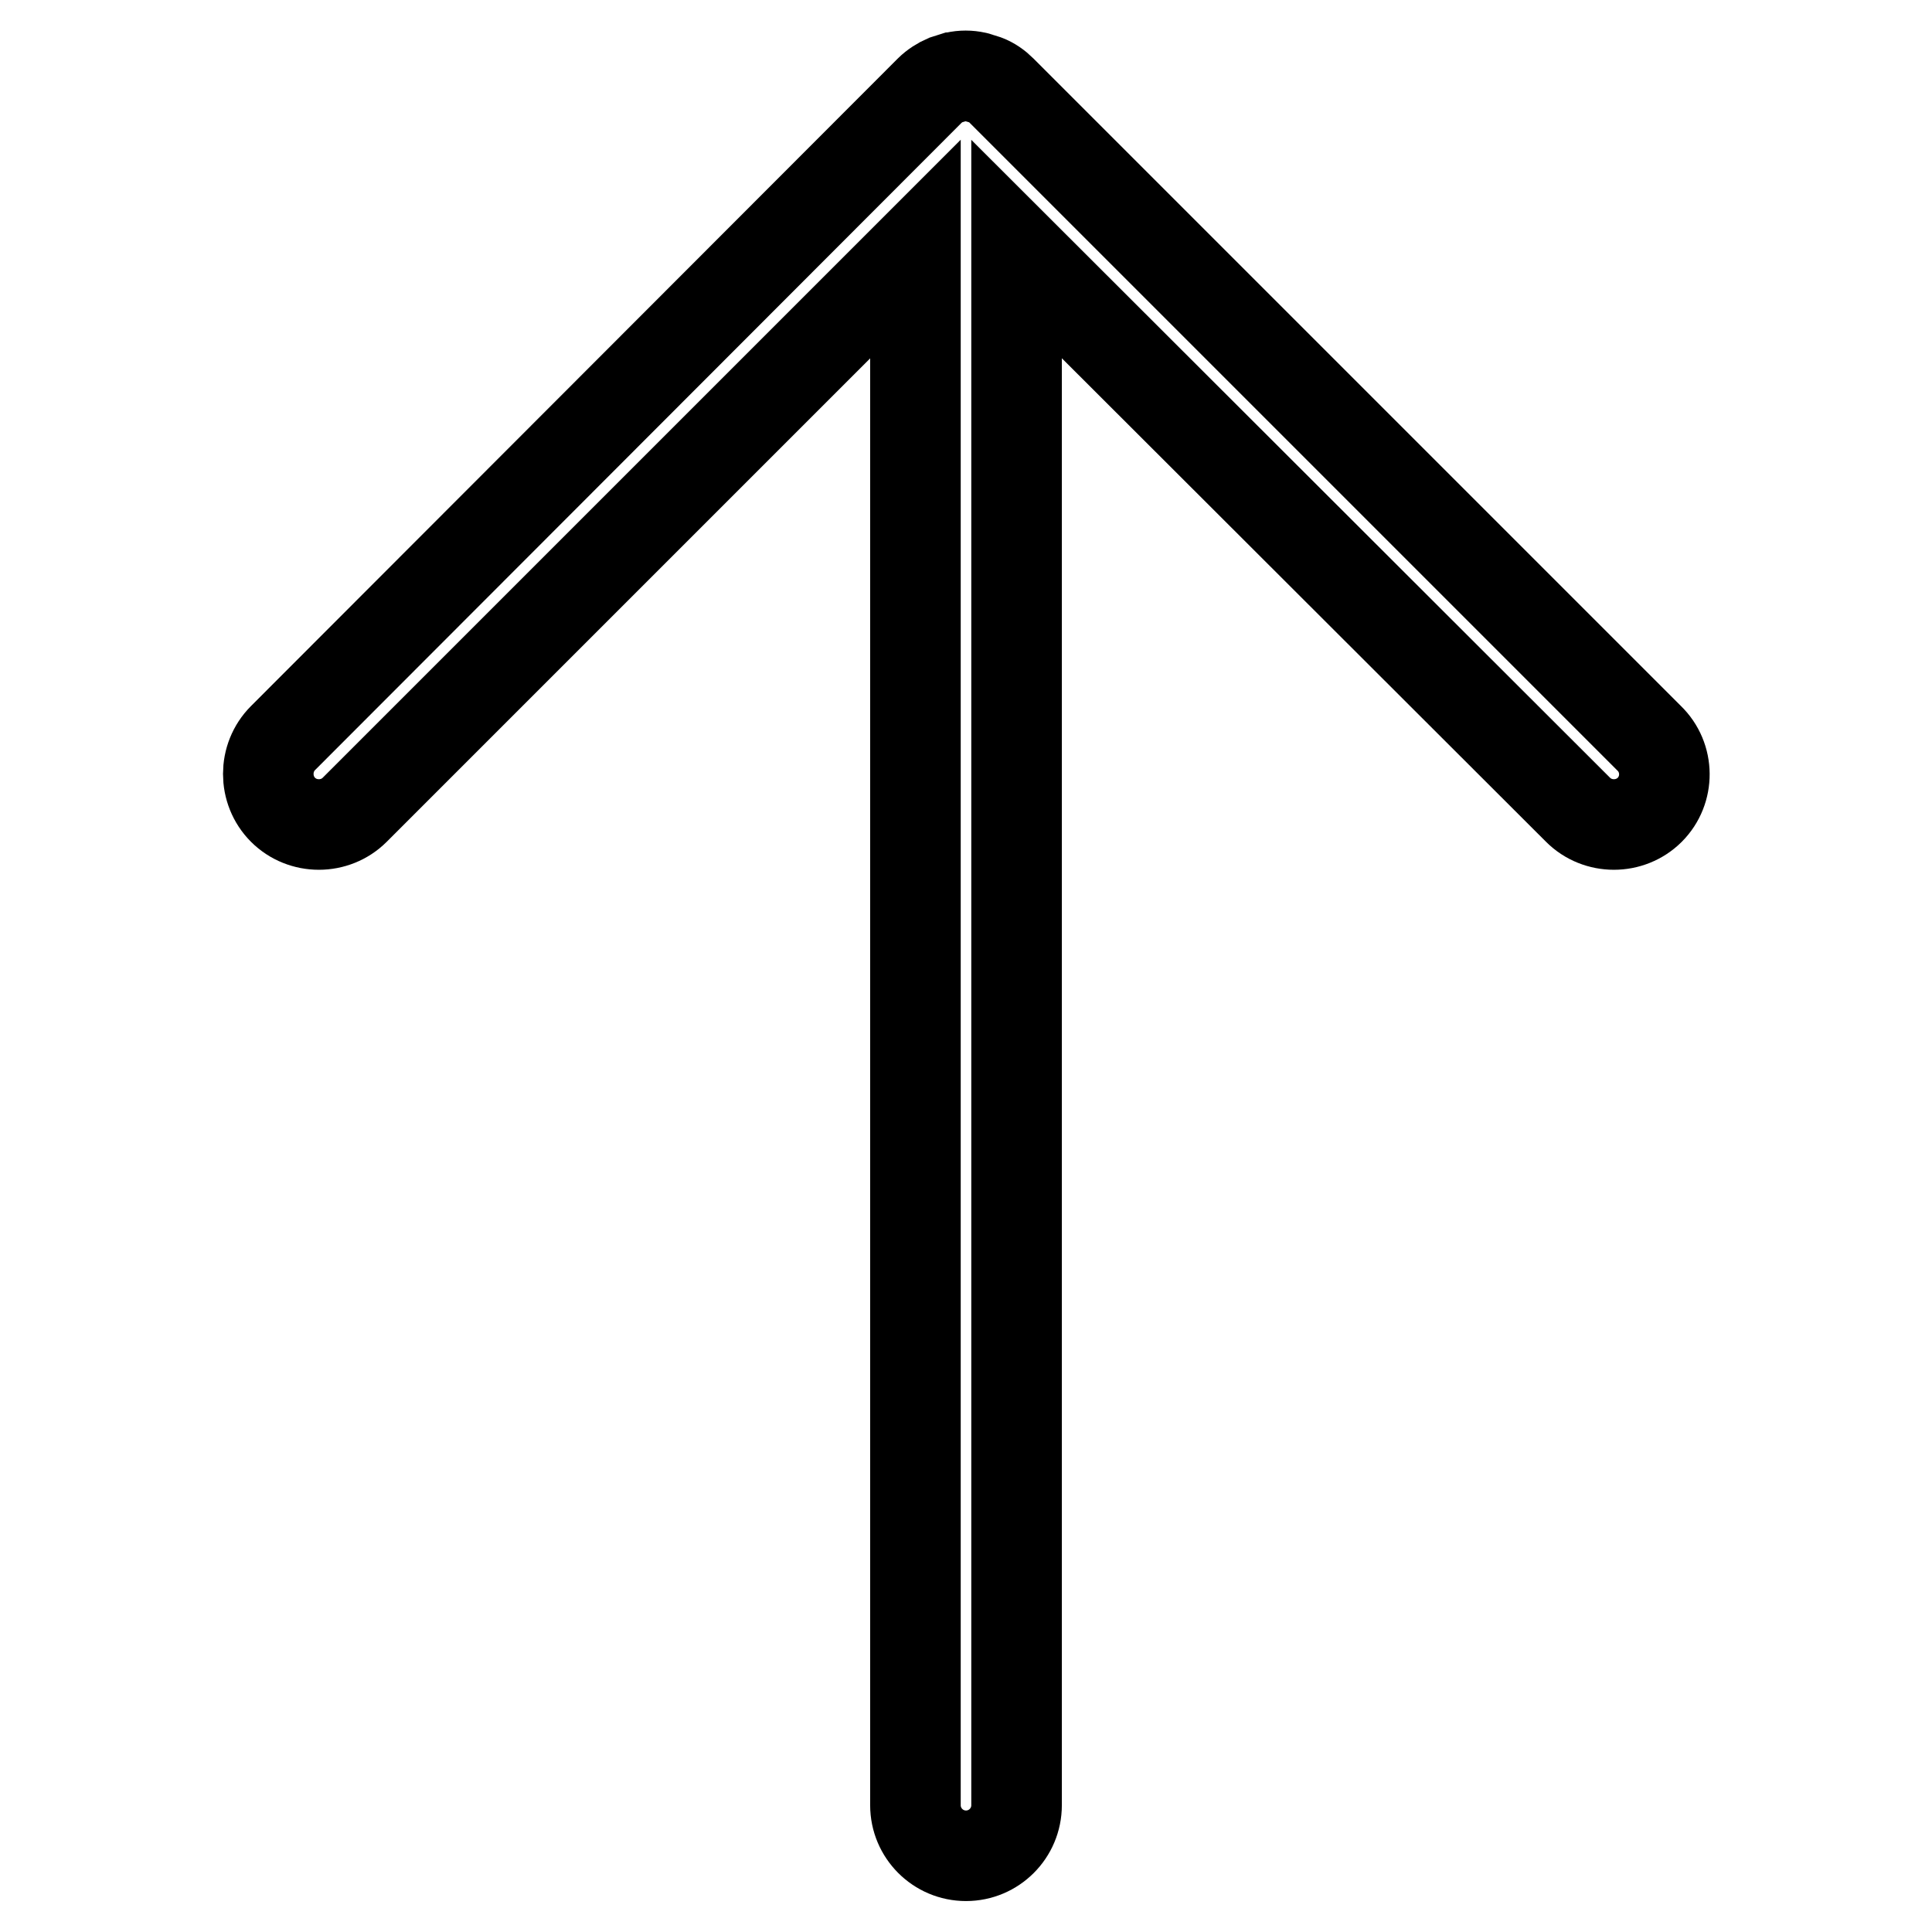
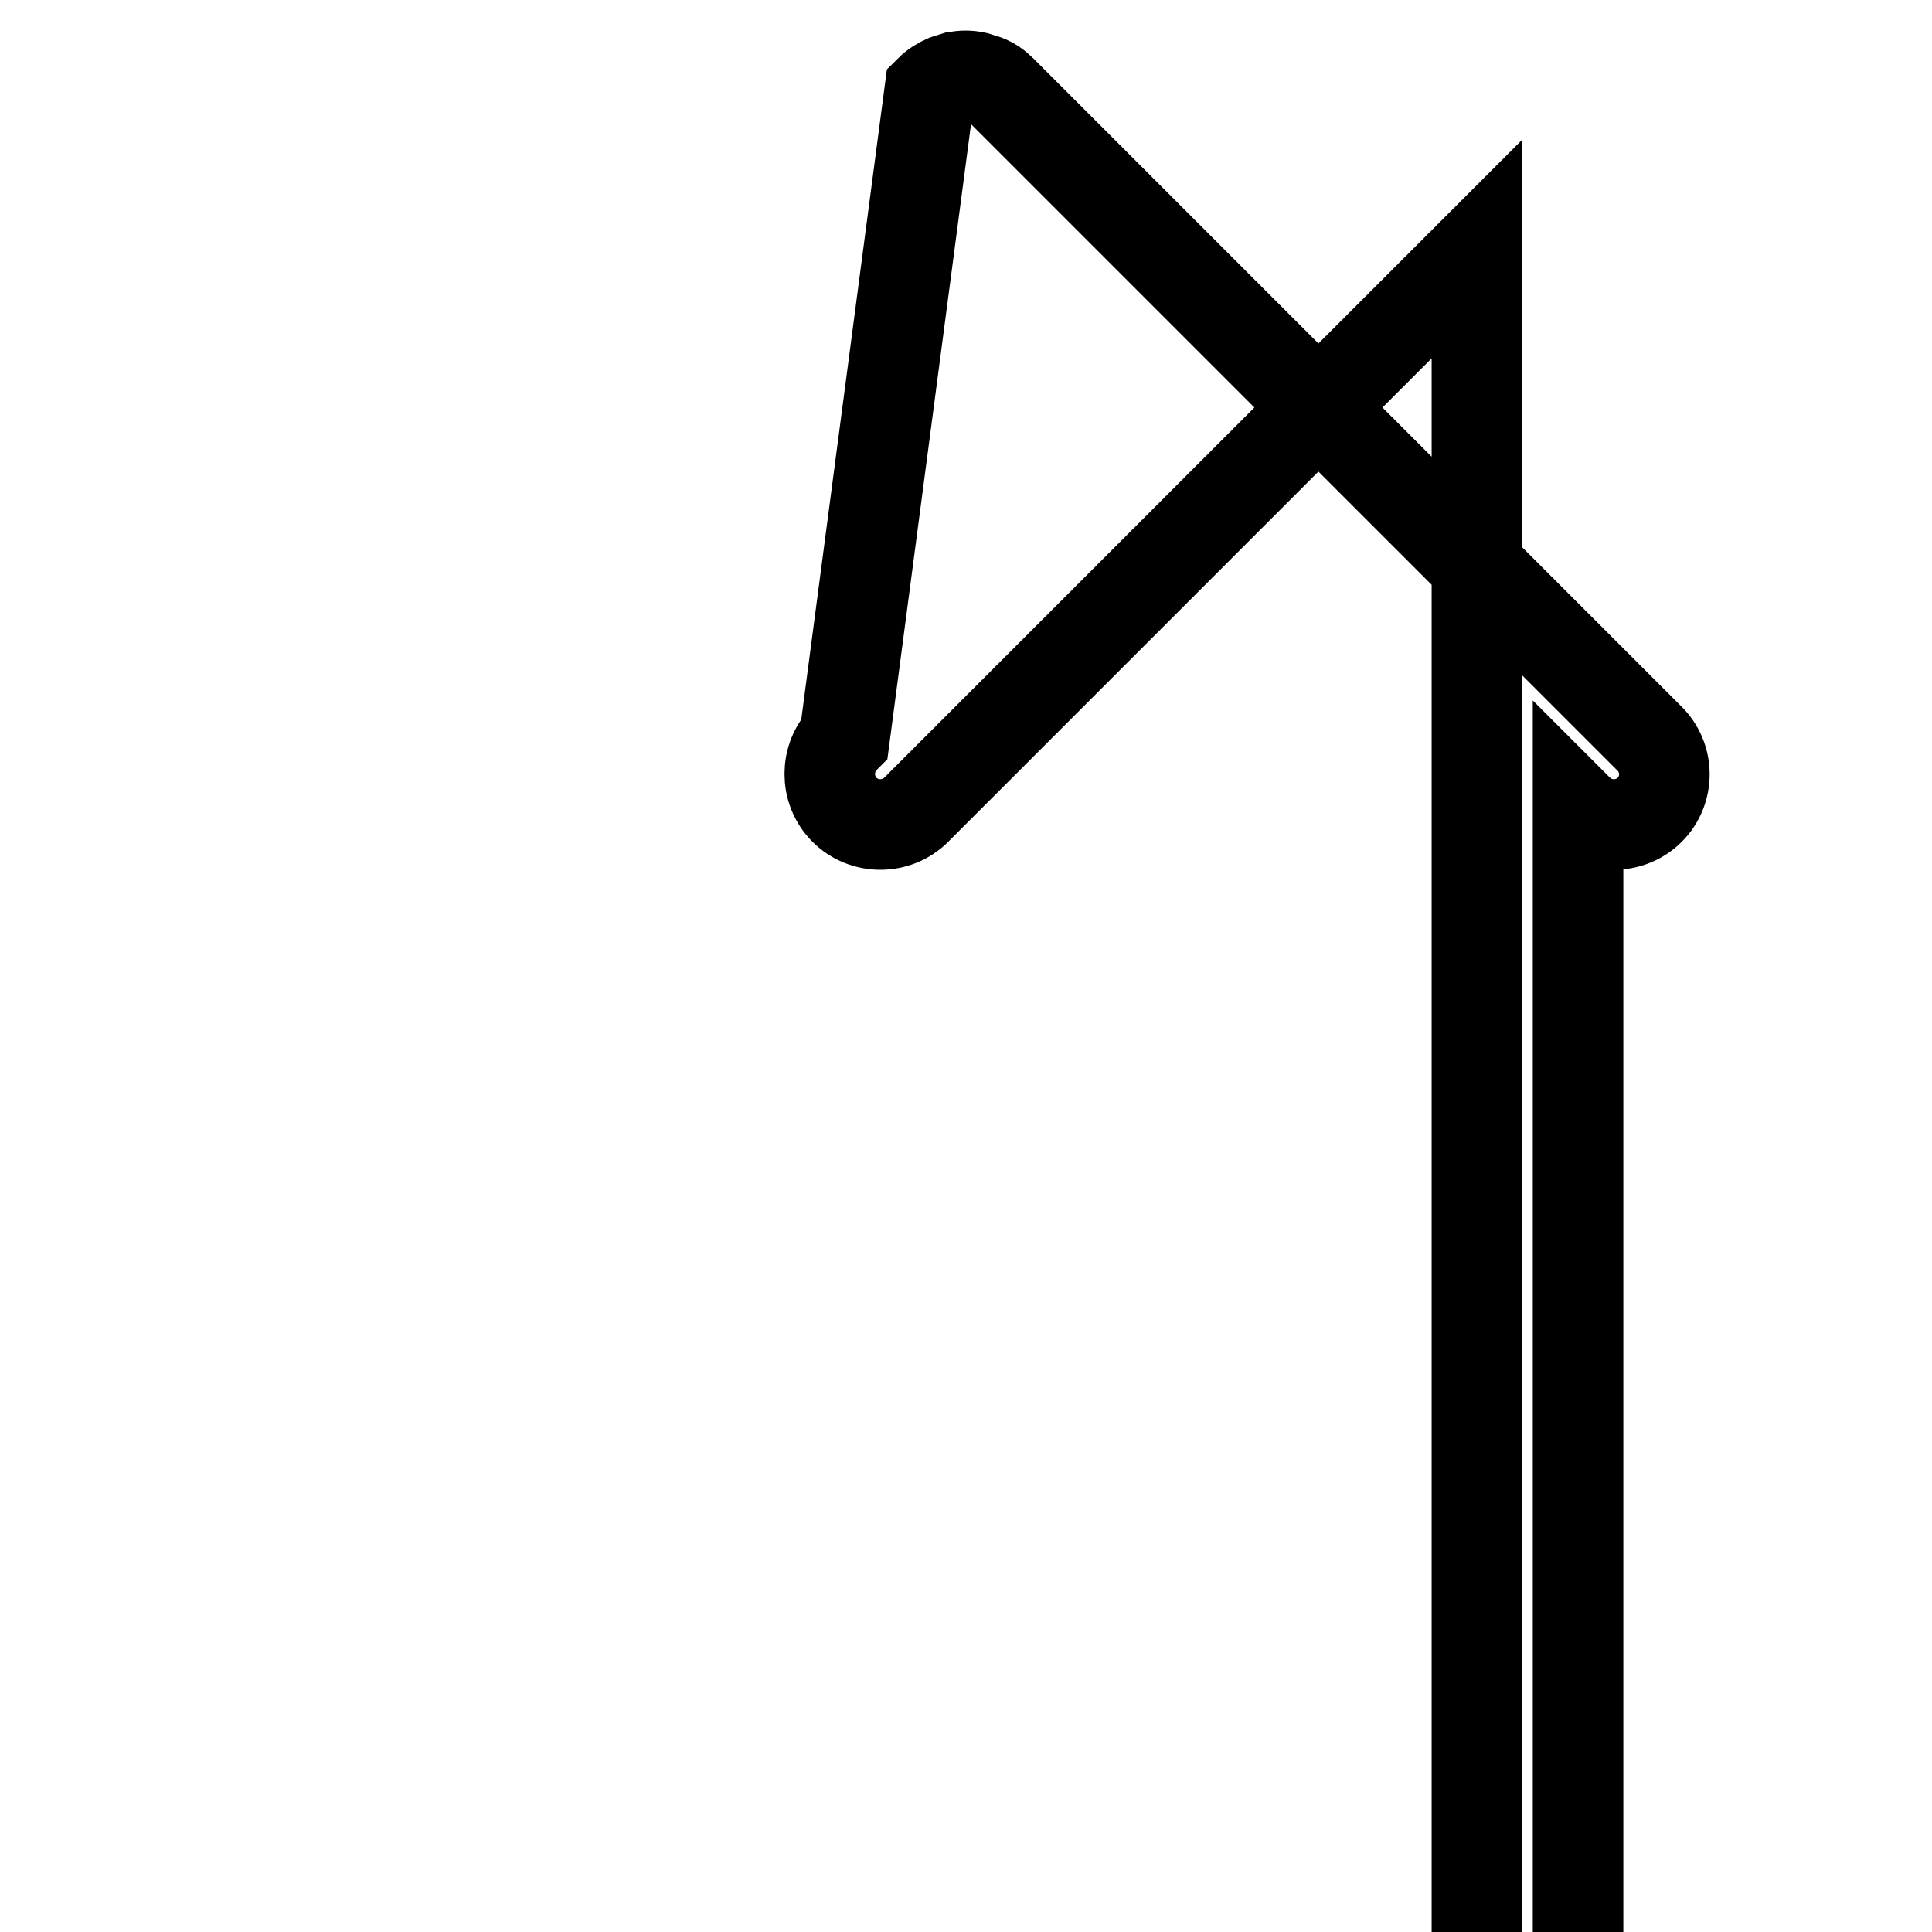
<svg xmlns="http://www.w3.org/2000/svg" version="1.1" x="0px" y="0px" viewBox="0 0 256 256" enable-background="new 0 0 256 256" xml:space="preserve">
  <g>
-     <path stroke-width="12" fill-opacity="0" stroke="#000000" d="M218.6,107.3c-2.6,2.6-6.9,2.6-9.5,0L134.7,33v206.2c0,3.7-3,6.7-6.7,6.7c-3.7,0-6.7-3-6.7-6.7V33 l-74.3,74.3c-2.6,2.6-6.9,2.6-9.5,0c-2.6-2.6-2.6-6.9,0-9.5L123.2,12c0.6-0.6,1.4-1.1,2.1-1.4c0,0,0,0,0,0c0.3-0.1,0.7-0.2,1-0.3 c0.1,0,0.2-0.1,0.3-0.1c0.9-0.2,1.8-0.2,2.7,0c0.1,0,0.2,0.1,0.3,0.1c0.3,0.1,0.7,0.2,1,0.3c0,0,0,0,0,0c0.8,0.3,1.5,0.8,2.1,1.4 l85.8,85.8C221.2,100.4,221.2,104.7,218.6,107.3z" />
+     <path stroke-width="12" fill-opacity="0" stroke="#000000" d="M218.6,107.3c-2.6,2.6-6.9,2.6-9.5,0v206.2c0,3.7-3,6.7-6.7,6.7c-3.7,0-6.7-3-6.7-6.7V33 l-74.3,74.3c-2.6,2.6-6.9,2.6-9.5,0c-2.6-2.6-2.6-6.9,0-9.5L123.2,12c0.6-0.6,1.4-1.1,2.1-1.4c0,0,0,0,0,0c0.3-0.1,0.7-0.2,1-0.3 c0.1,0,0.2-0.1,0.3-0.1c0.9-0.2,1.8-0.2,2.7,0c0.1,0,0.2,0.1,0.3,0.1c0.3,0.1,0.7,0.2,1,0.3c0,0,0,0,0,0c0.8,0.3,1.5,0.8,2.1,1.4 l85.8,85.8C221.2,100.4,221.2,104.7,218.6,107.3z" />
  </g>
</svg>